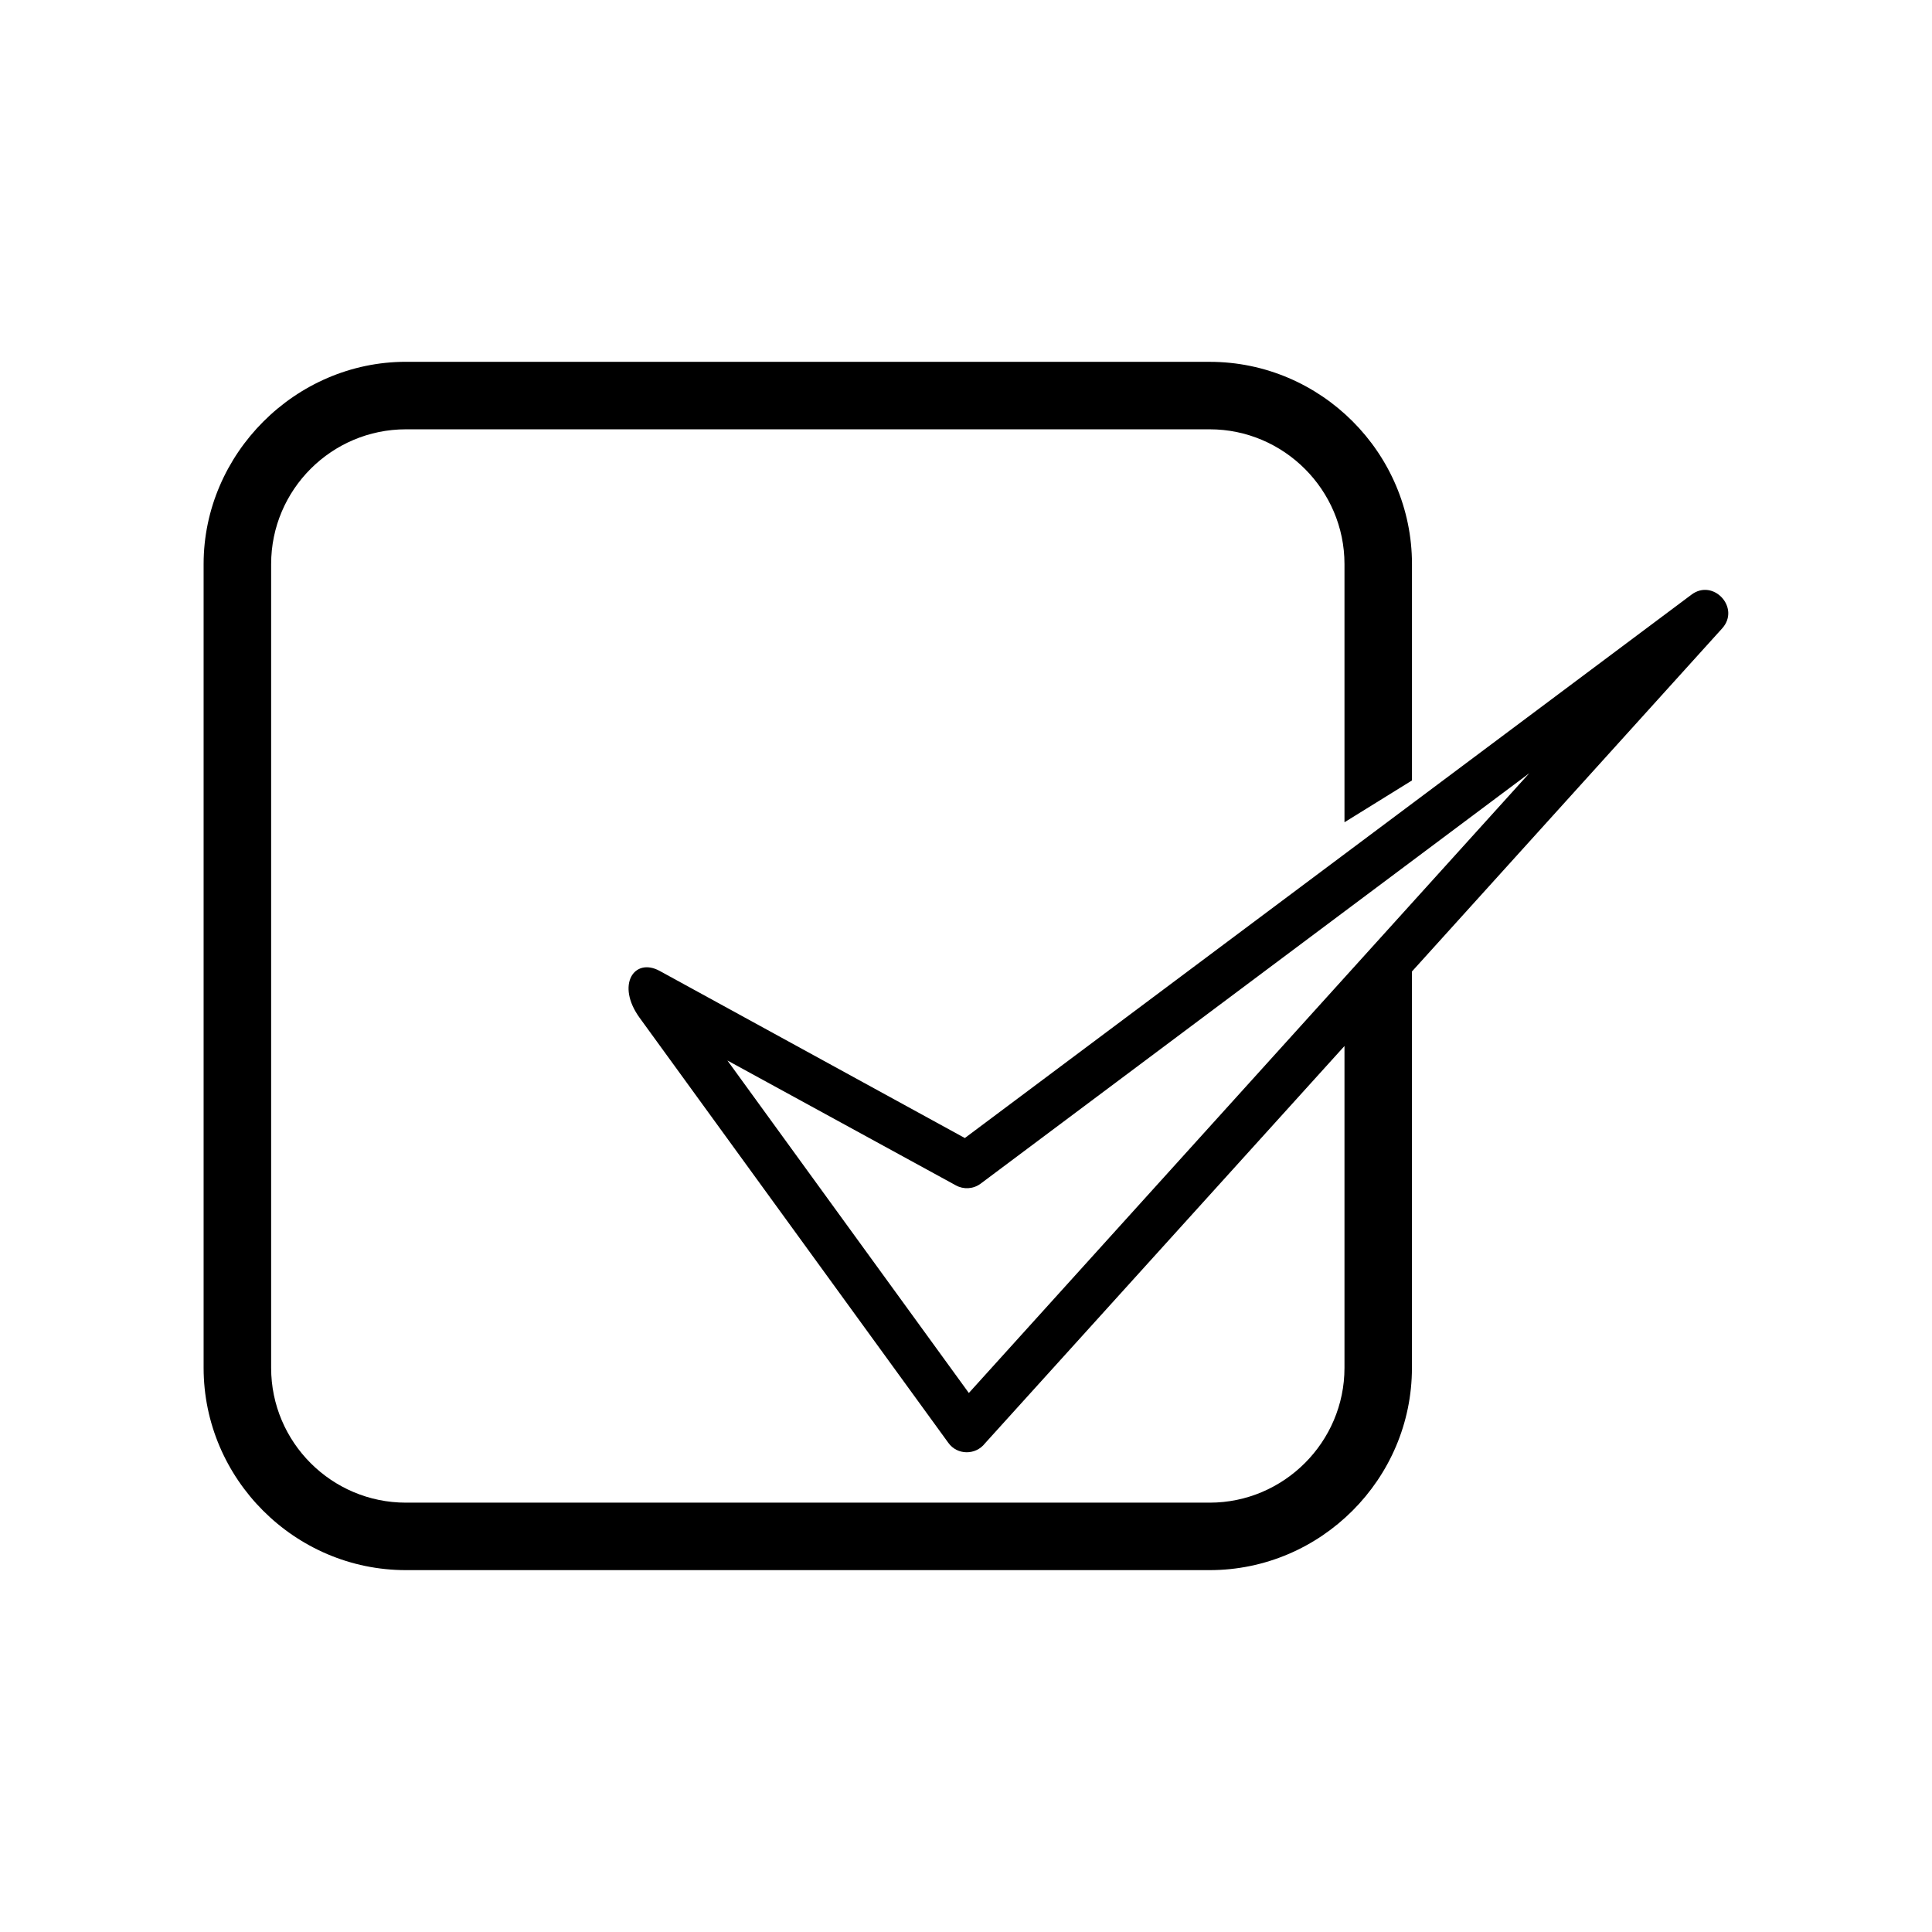
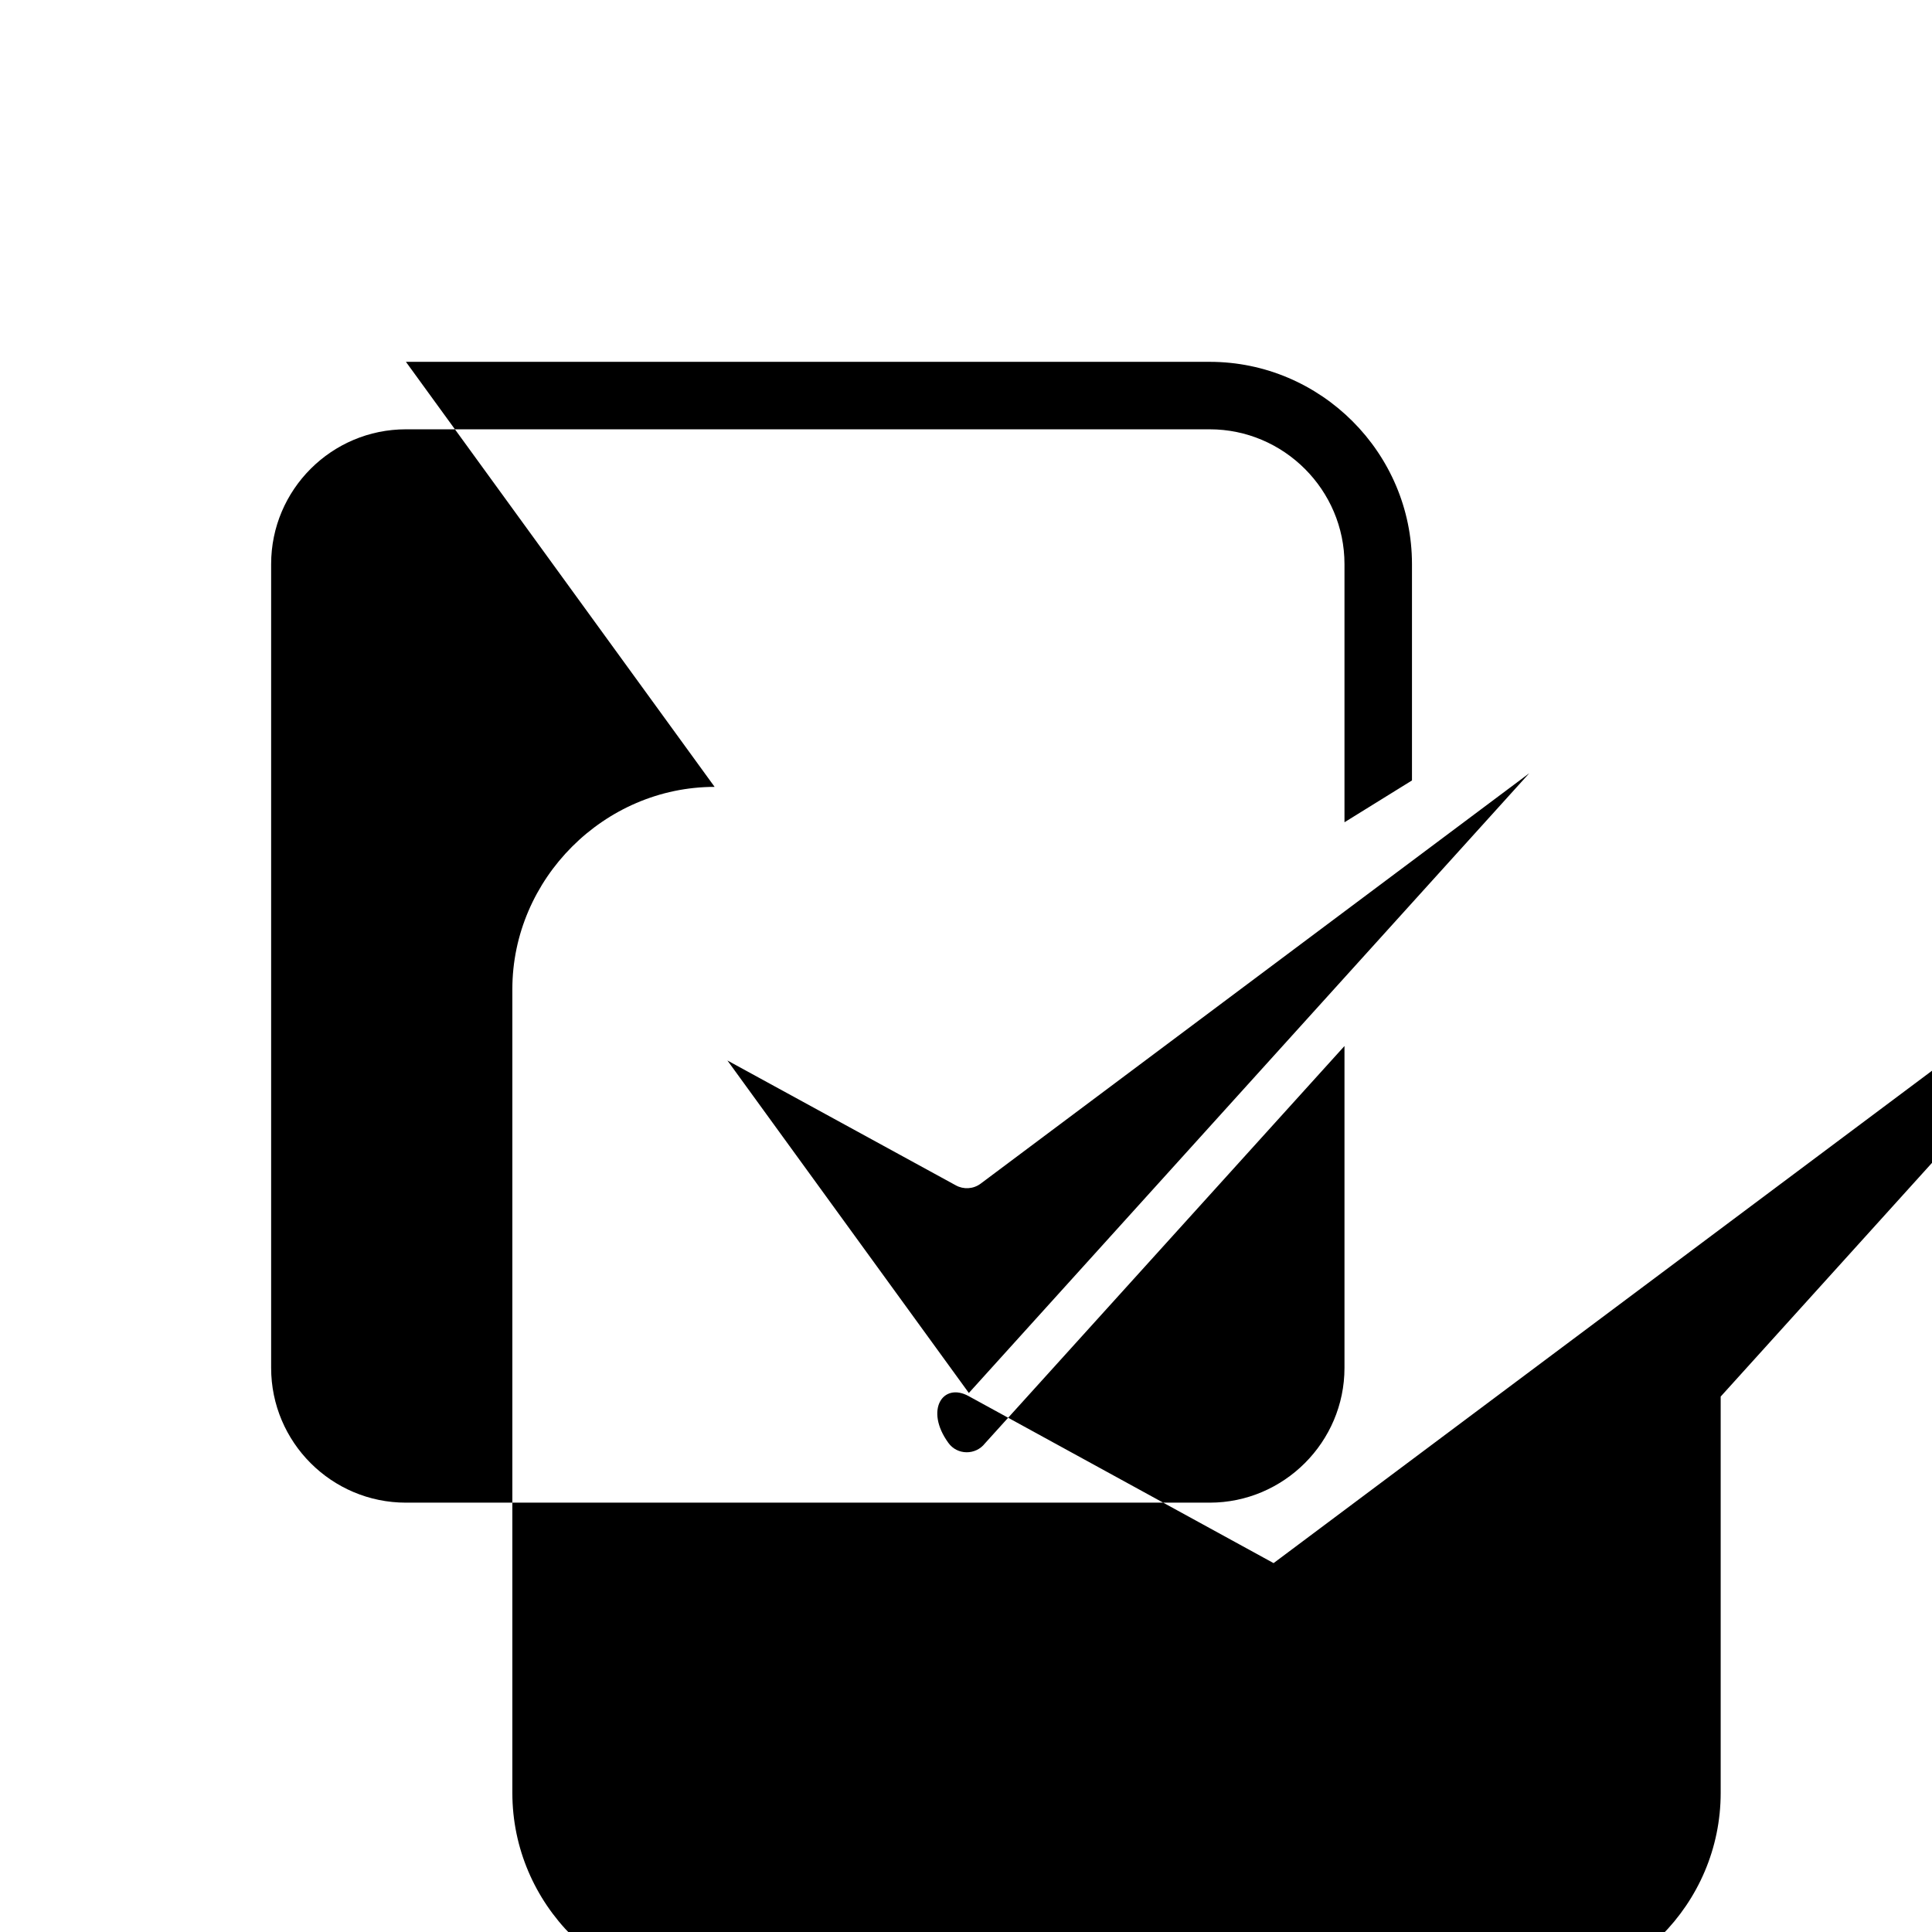
<svg xmlns="http://www.w3.org/2000/svg" fill="#000000" width="800px" height="800px" version="1.1" viewBox="144 144 512 512">
-   <path d="m336.77 425.04 63.984 88.117 148.52-164.24-145.4 108.77c-1.965 1.461-4.535 1.562-6.551 0.453zm-85.195-185.15h213.01c29.473 0 53.605 24.133 53.605 53.605v57.332l-17.887 11.082v-68.418c0-19.648-16.07-35.719-35.719-35.719h-213.01c-19.699 0-35.719 16.02-35.719 35.719v213.01c0 19.699 16.02 35.719 35.719 35.719h213.01c19.648 0 35.719-16.07 35.719-35.719v-85.297l-95.27 105.3c-2.469 3.176-7.356 3.176-9.723-0.152l-81.82-112.65c-6.297-8.715-1.41-16.07 5.34-12.395l80.863 44.285 192.55-143.99c5.793-4.383 13.047 3.477 8.16 8.918l-82.223 90.938v105.04c0 29.473-24.133 53.605-53.605 53.605h-213.01c-29.473 0-53.605-24.184-53.605-53.605v-213.01c0-29.223 24.336-53.605 53.605-53.605z" />
+   <path d="m336.77 425.04 63.984 88.117 148.52-164.24-145.4 108.77c-1.965 1.461-4.535 1.562-6.551 0.453zm-85.195-185.15h213.01c29.473 0 53.605 24.133 53.605 53.605v57.332l-17.887 11.082v-68.418c0-19.648-16.07-35.719-35.719-35.719h-213.01c-19.699 0-35.719 16.02-35.719 35.719v213.01c0 19.699 16.02 35.719 35.719 35.719h213.01c19.648 0 35.719-16.07 35.719-35.719v-85.297l-95.27 105.3c-2.469 3.176-7.356 3.176-9.723-0.152c-6.297-8.715-1.41-16.07 5.34-12.395l80.863 44.285 192.55-143.99c5.793-4.383 13.047 3.477 8.16 8.918l-82.223 90.938v105.04c0 29.473-24.133 53.605-53.605 53.605h-213.01c-29.473 0-53.605-24.184-53.605-53.605v-213.01c0-29.223 24.336-53.605 53.605-53.605z" />
</svg>